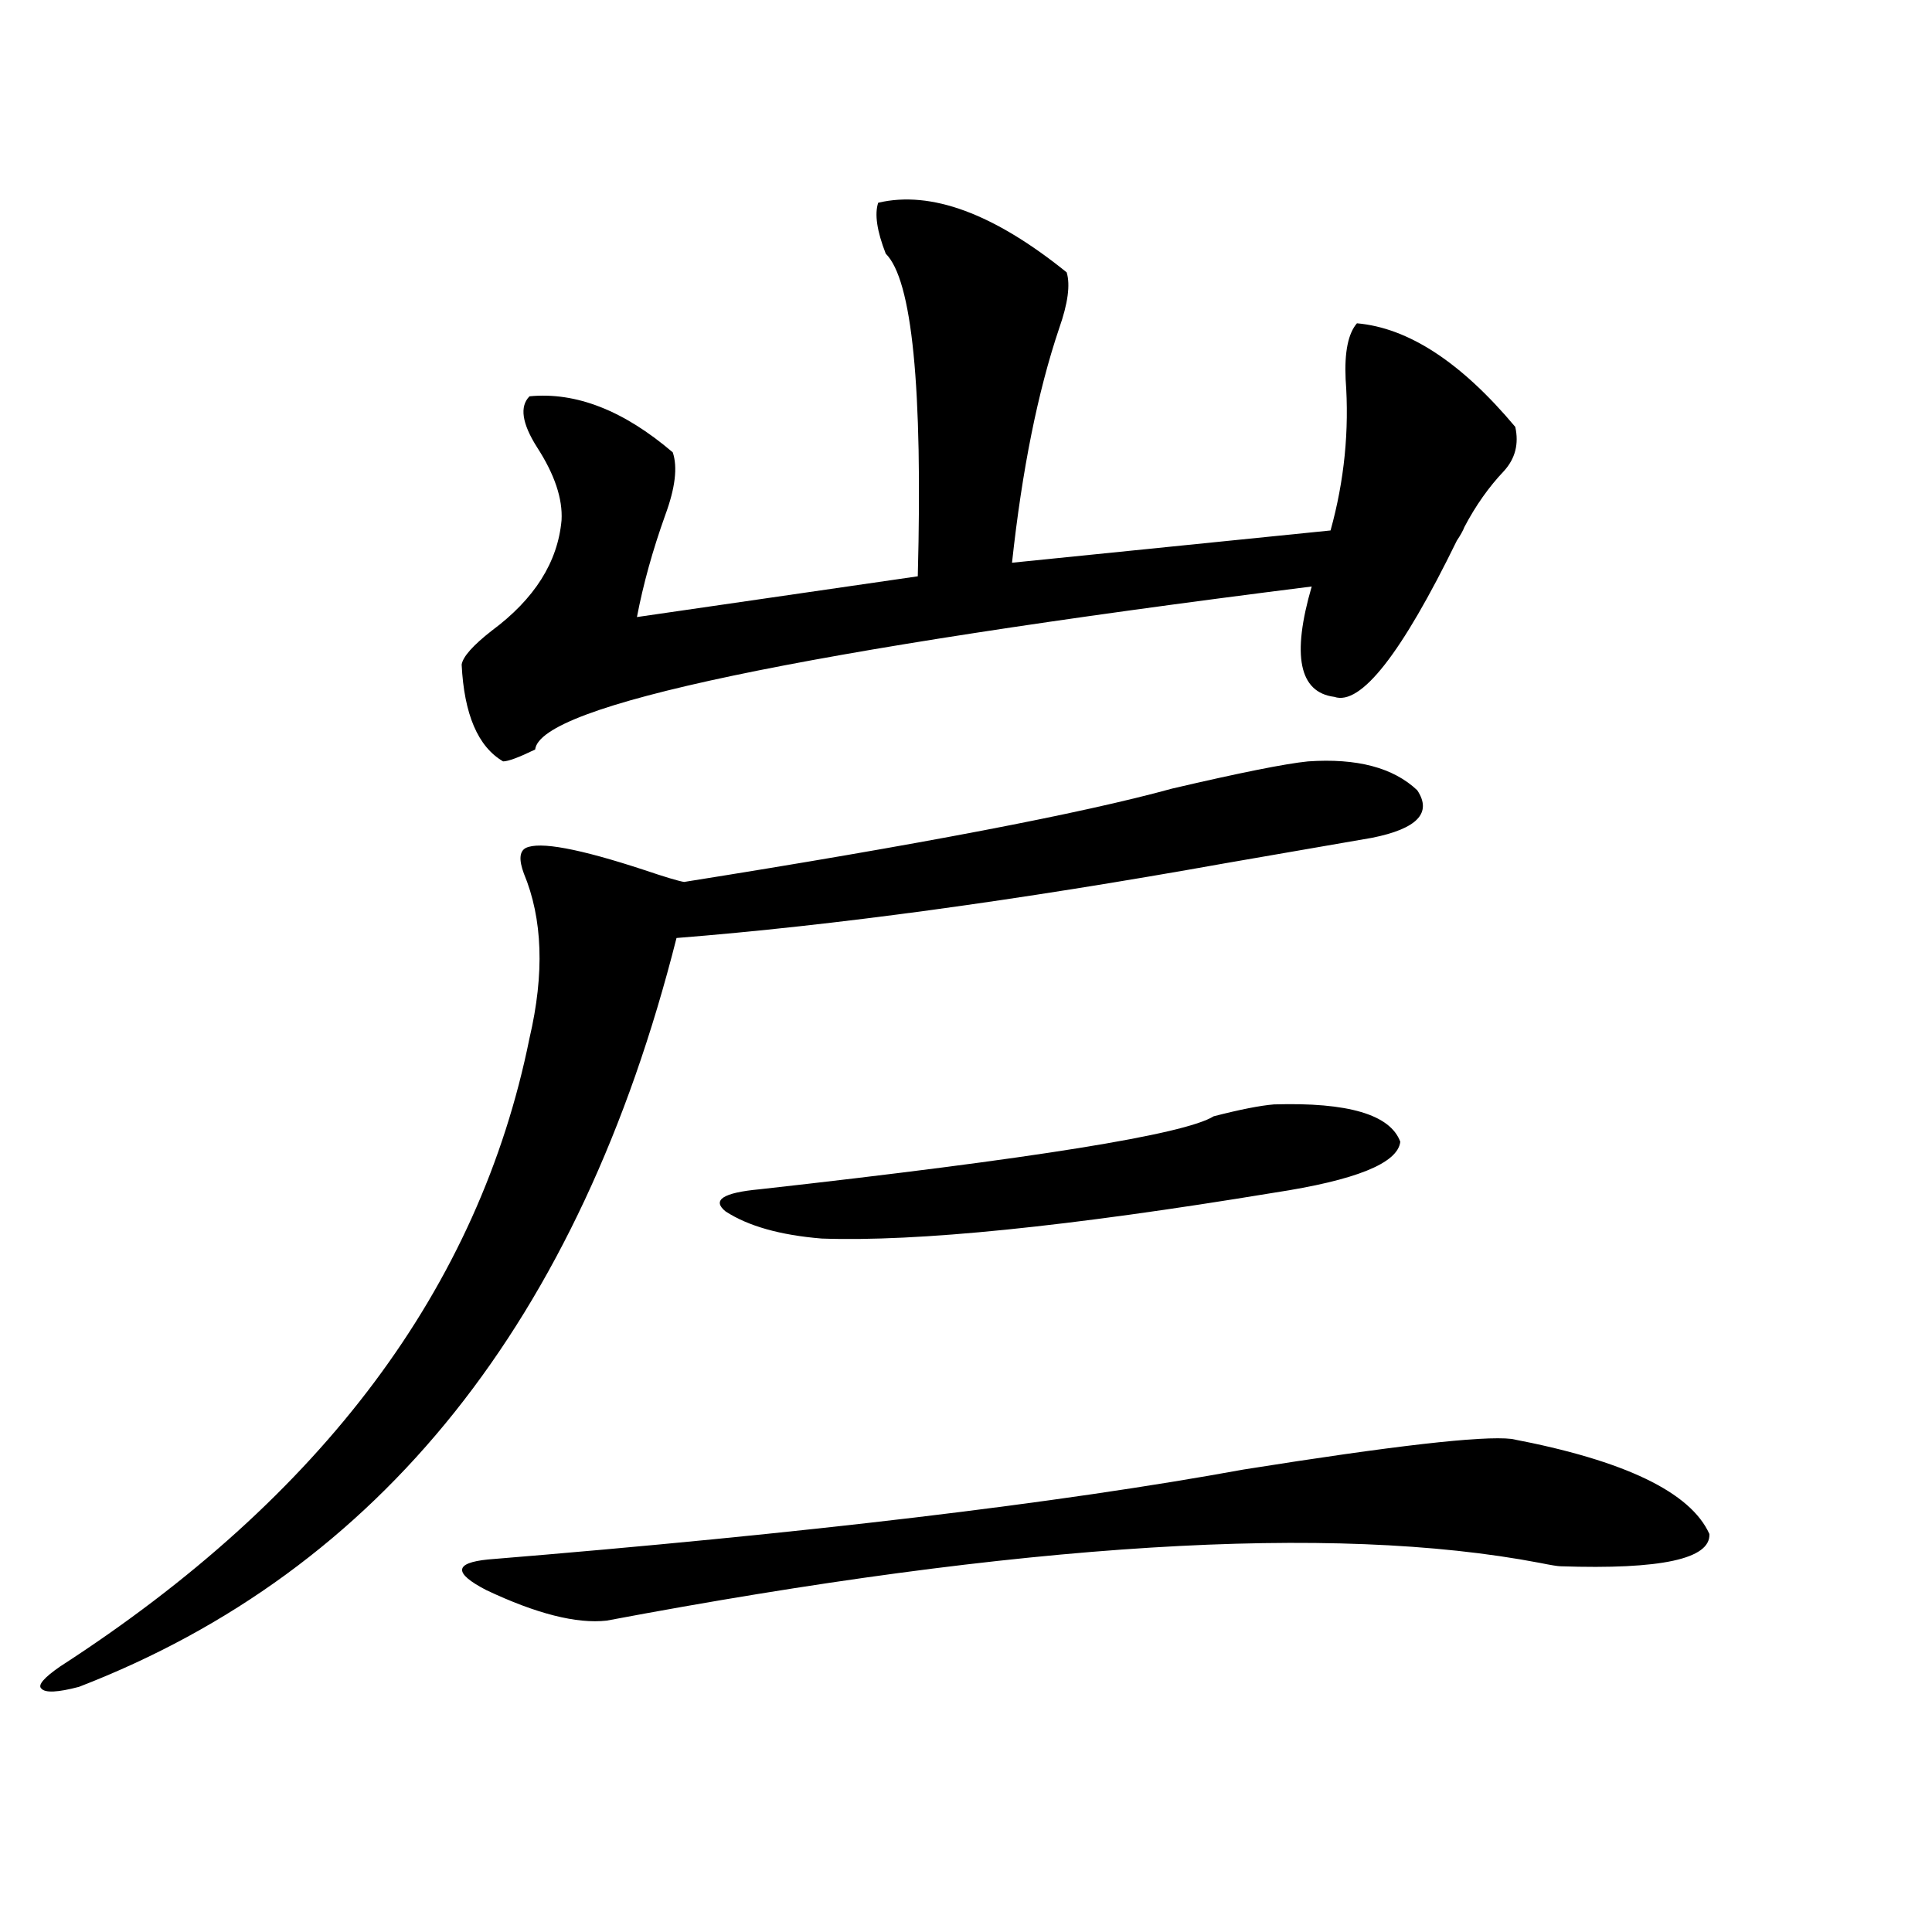
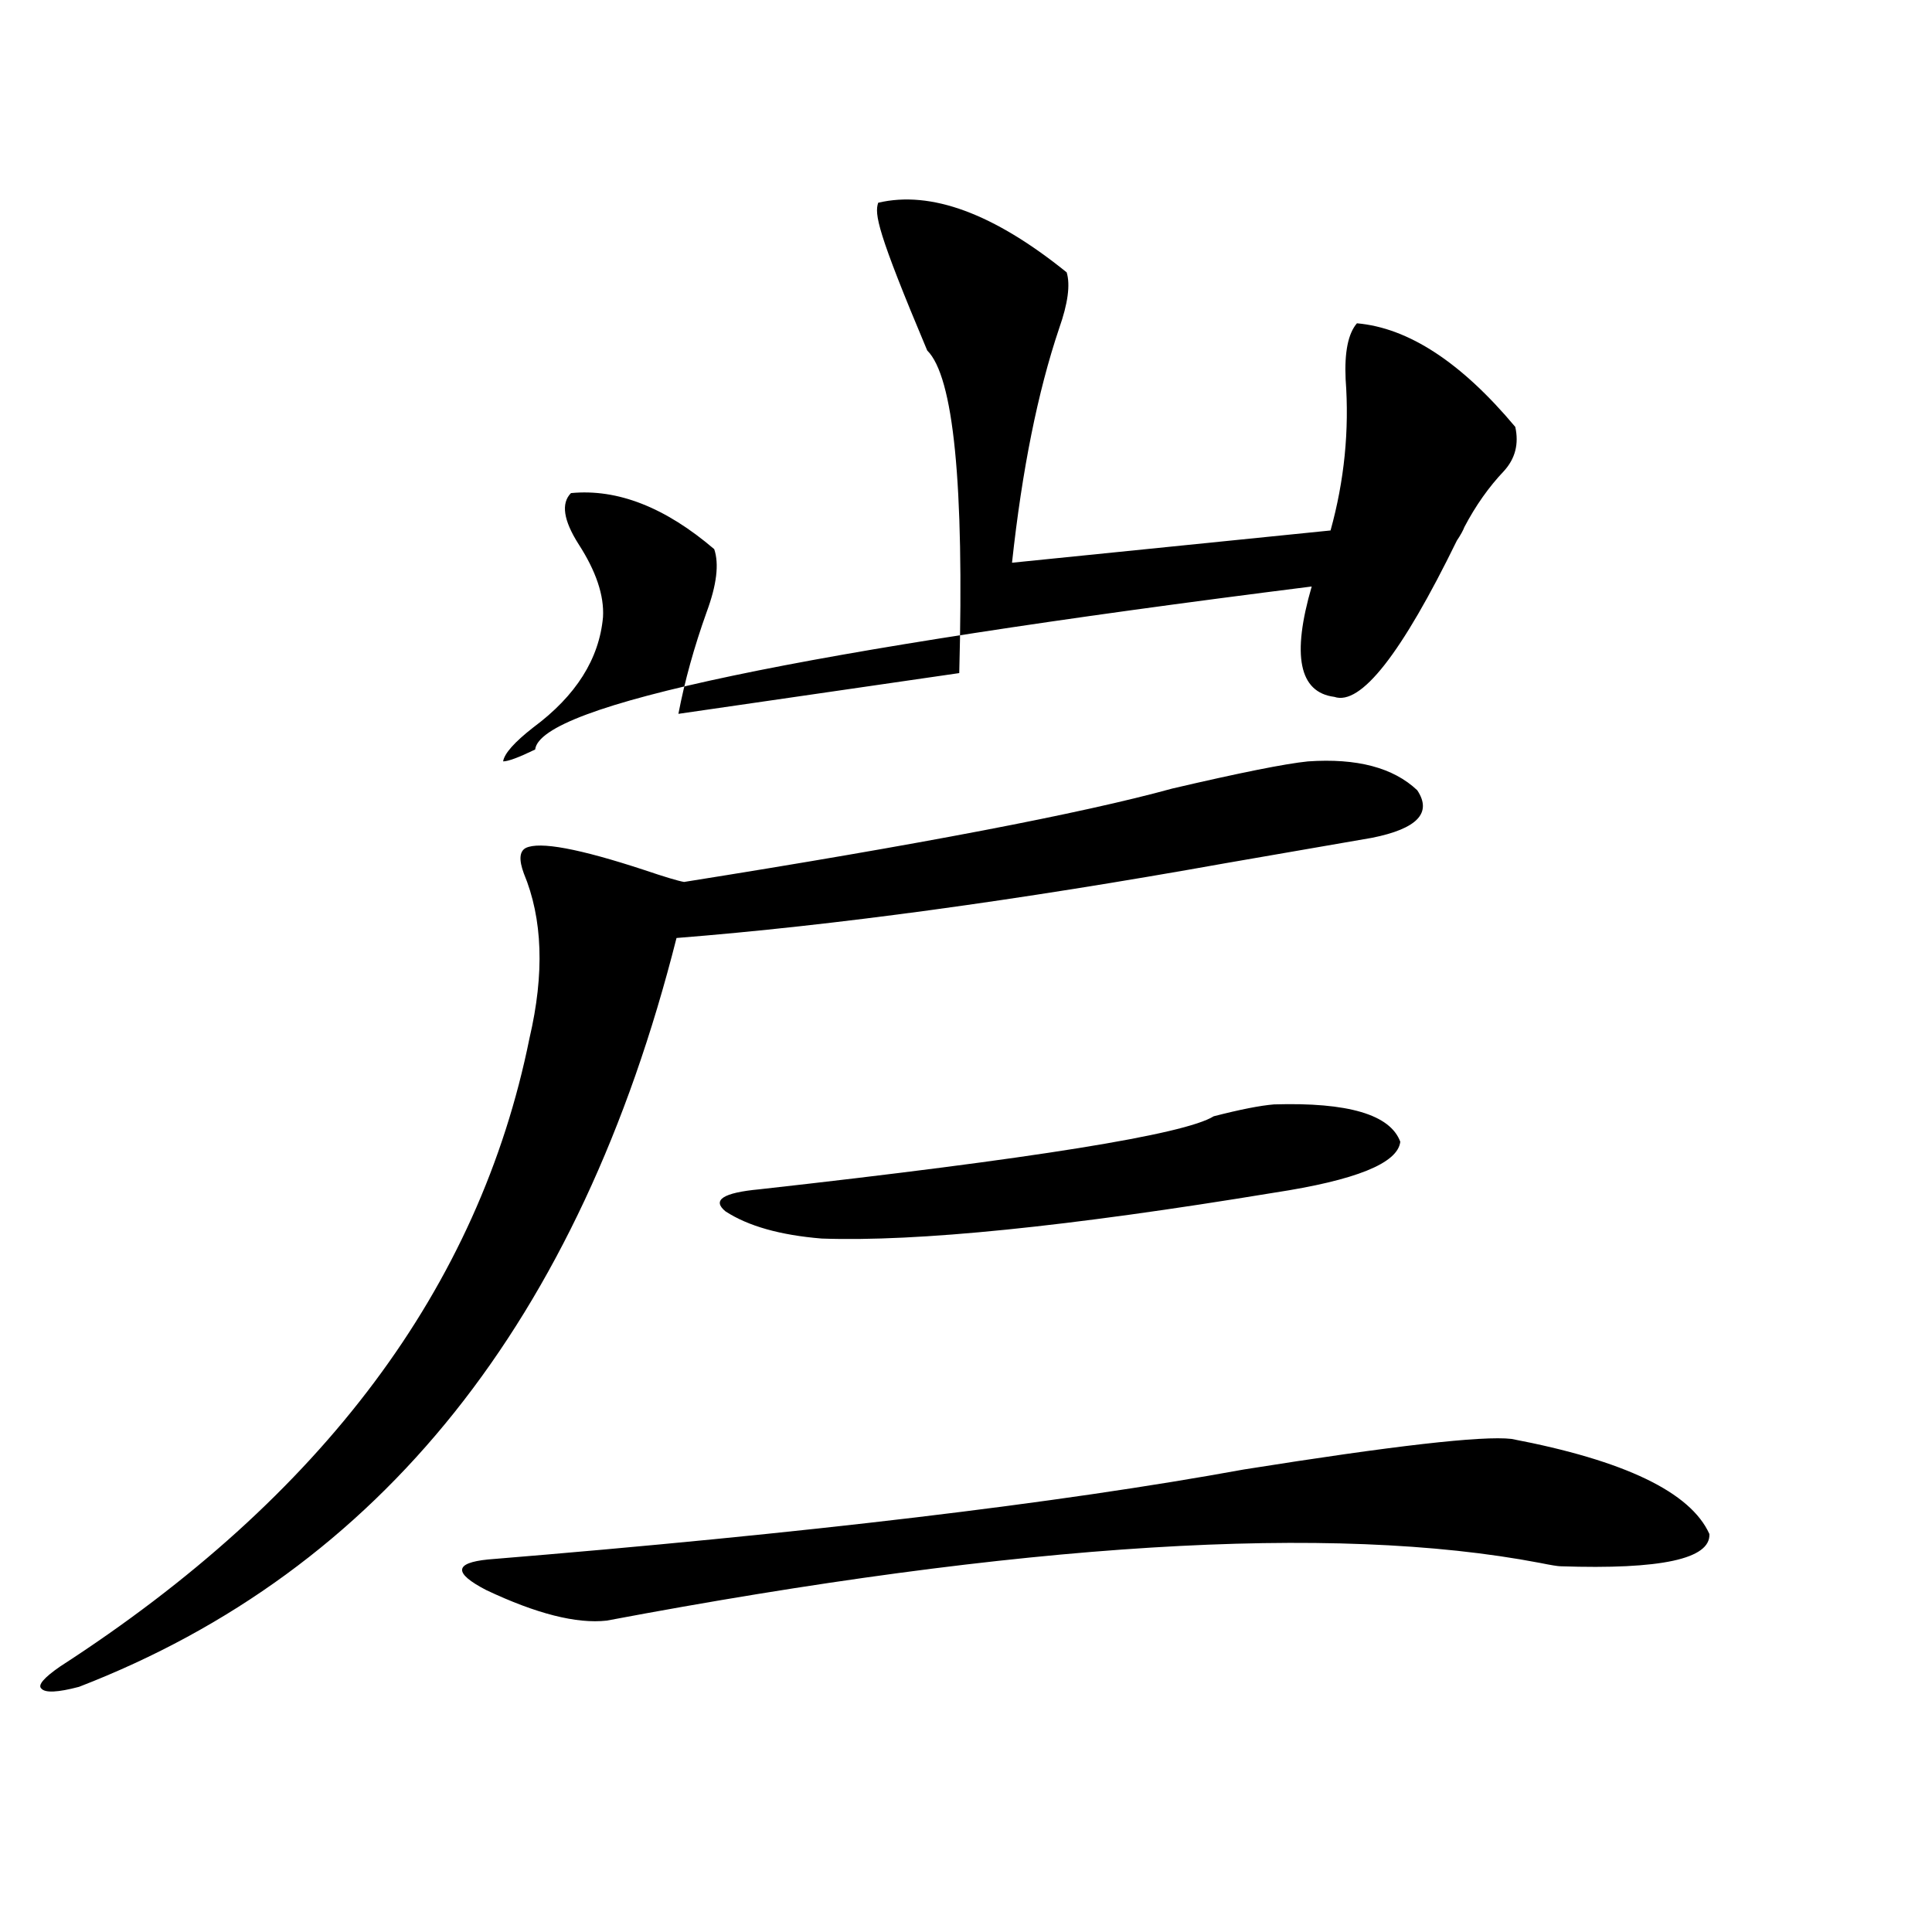
<svg xmlns="http://www.w3.org/2000/svg" version="1.1" id="图层_1" x="0px" y="0px" width="1000px" height="1000px" viewBox="0 0 1000 1000" enable-background="new 0 0 1000 1000" xml:space="preserve">
-   <path d="M676.983,394.098c25.365-1.758,44.222,3.228,56.584,14.941c7.805,11.728,0,19.927-23.414,24.609  c-16.92,2.938-42.285,7.333-76.096,13.184c-107.97,19.336-202.602,32.231-283.896,38.672  C300.072,683.56,196.995,812.759,40.901,873.102c-11.066,2.925-17.561,3.214-19.512,0.879c-1.951-1.758,1.296-5.575,9.756-11.426  c135.927-87.891,216.9-196.284,242.921-325.195c7.805-33.398,6.829-61.812-2.927-85.254c-2.606-7.031-2.286-11.426,0.976-13.184  c7.149-3.516,27.637,0.302,61.462,11.426c10.396,3.516,17.226,5.575,20.487,6.152c121.613-19.336,205.849-35.444,252.677-48.34  C641.862,399.962,665.276,395.278,676.983,394.098z M454.55,104.938c27.316-6.441,59.831,5.575,97.559,36.035  c1.951,6.454,0.641,16.122-3.902,29.004c-11.066,32.821-19.191,73.251-24.39,121.289l164.874-16.699  c7.149-25.777,9.756-51.855,7.805-78.223c-0.655-14.063,1.296-23.73,5.854-29.004c26.661,2.348,53.978,20.215,81.949,53.613  c1.951,8.789,0,16.41-5.854,22.852c-7.805,8.212-14.634,17.88-20.487,29.004c-0.655,1.758-1.951,4.106-3.902,7.031  c-28.627,58.599-49.755,85.556-63.413,80.859c-18.216-2.335-22.118-21.382-11.707-57.129  c-265.359,33.398-399.35,61.523-401.941,84.375c-8.46,4.106-13.993,6.152-16.585,6.152c-13.018-7.608-20.167-24.308-21.463-50.098  c0.641-4.093,5.854-9.956,15.609-17.578c22.104-16.397,34.146-35.444,36.097-57.129c0.641-11.124-3.582-23.73-12.683-37.793  c-7.805-12.305-9.115-21.094-3.902-26.367c24.055-2.335,48.779,7.333,74.145,29.004c2.592,7.621,1.296,18.457-3.902,32.52  c-6.509,18.169-11.387,35.747-14.634,52.734l145.362-21.094c2.592-97.848-2.927-153.507-16.585-166.992  C453.895,119.59,452.599,110.801,454.55,104.938z M782.347,744.781c58.535,11.138,92.681,27.548,102.437,49.219  c0.641,12.896-25.045,18.457-77.071,16.699c-1.311,0-4.878-0.577-10.731-1.758c-107.314-20.503-268.286-10.547-482.915,29.883  c-15.609,1.758-36.432-3.516-62.438-15.82c-16.92-8.789-16.585-14.063,0.976-15.82c164.539-13.472,294.947-29.004,391.21-46.582  C721.205,748.297,767.378,743.023,782.347,744.781z M659.423,571.637c38.368-1.167,60.151,5.273,65.364,19.336  c-1.311,11.138-23.094,19.927-65.364,26.367c-106.674,17.578-184.721,25.488-234.141,23.73c-21.463-1.758-38.048-6.44-49.755-14.063  c-7.164-5.851-1.311-9.668,17.561-11.426c141.78-15.82,220.147-28.413,235.116-37.793  C641.862,574.273,652.259,572.228,659.423,571.637z" />
+   <path d="M676.983,394.098c25.365-1.758,44.222,3.228,56.584,14.941c7.805,11.728,0,19.927-23.414,24.609  c-16.92,2.938-42.285,7.333-76.096,13.184c-107.97,19.336-202.602,32.231-283.896,38.672  C300.072,683.56,196.995,812.759,40.901,873.102c-11.066,2.925-17.561,3.214-19.512,0.879c-1.951-1.758,1.296-5.575,9.756-11.426  c135.927-87.891,216.9-196.284,242.921-325.195c7.805-33.398,6.829-61.812-2.927-85.254c-2.606-7.031-2.286-11.426,0.976-13.184  c7.149-3.516,27.637,0.302,61.462,11.426c10.396,3.516,17.226,5.575,20.487,6.152c121.613-19.336,205.849-35.444,252.677-48.34  C641.862,399.962,665.276,395.278,676.983,394.098z M454.55,104.938c27.316-6.441,59.831,5.575,97.559,36.035  c1.951,6.454,0.641,16.122-3.902,29.004c-11.066,32.821-19.191,73.251-24.39,121.289l164.874-16.699  c7.149-25.777,9.756-51.855,7.805-78.223c-0.655-14.063,1.296-23.73,5.854-29.004c26.661,2.348,53.978,20.215,81.949,53.613  c1.951,8.789,0,16.41-5.854,22.852c-7.805,8.212-14.634,17.88-20.487,29.004c-0.655,1.758-1.951,4.106-3.902,7.031  c-28.627,58.599-49.755,85.556-63.413,80.859c-18.216-2.335-22.118-21.382-11.707-57.129  c-265.359,33.398-399.35,61.523-401.941,84.375c-8.46,4.106-13.993,6.152-16.585,6.152c0.641-4.093,5.854-9.956,15.609-17.578c22.104-16.397,34.146-35.444,36.097-57.129c0.641-11.124-3.582-23.73-12.683-37.793  c-7.805-12.305-9.115-21.094-3.902-26.367c24.055-2.335,48.779,7.333,74.145,29.004c2.592,7.621,1.296,18.457-3.902,32.52  c-6.509,18.169-11.387,35.747-14.634,52.734l145.362-21.094c2.592-97.848-2.927-153.507-16.585-166.992  C453.895,119.59,452.599,110.801,454.55,104.938z M782.347,744.781c58.535,11.138,92.681,27.548,102.437,49.219  c0.641,12.896-25.045,18.457-77.071,16.699c-1.311,0-4.878-0.577-10.731-1.758c-107.314-20.503-268.286-10.547-482.915,29.883  c-15.609,1.758-36.432-3.516-62.438-15.82c-16.92-8.789-16.585-14.063,0.976-15.82c164.539-13.472,294.947-29.004,391.21-46.582  C721.205,748.297,767.378,743.023,782.347,744.781z M659.423,571.637c38.368-1.167,60.151,5.273,65.364,19.336  c-1.311,11.138-23.094,19.927-65.364,26.367c-106.674,17.578-184.721,25.488-234.141,23.73c-21.463-1.758-38.048-6.44-49.755-14.063  c-7.164-5.851-1.311-9.668,17.561-11.426c141.78-15.82,220.147-28.413,235.116-37.793  C641.862,574.273,652.259,572.228,659.423,571.637z" />
</svg>